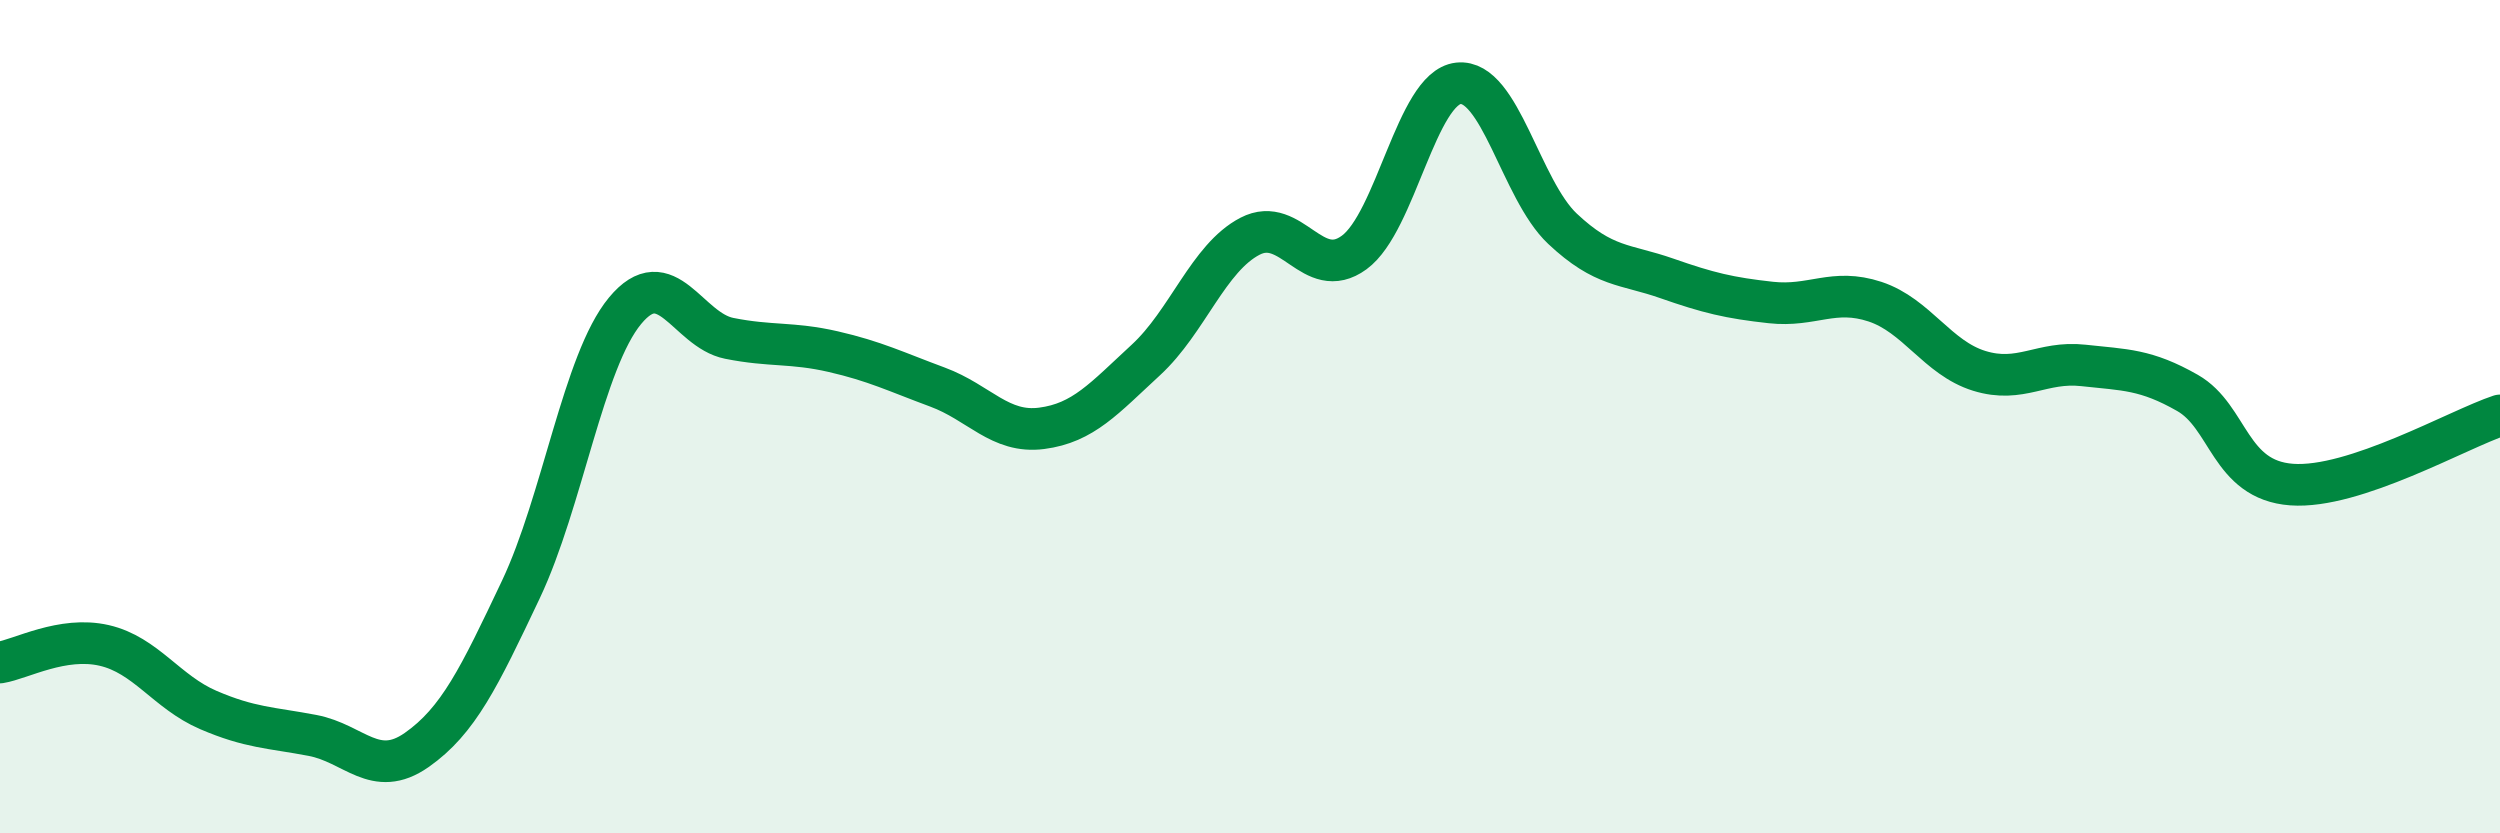
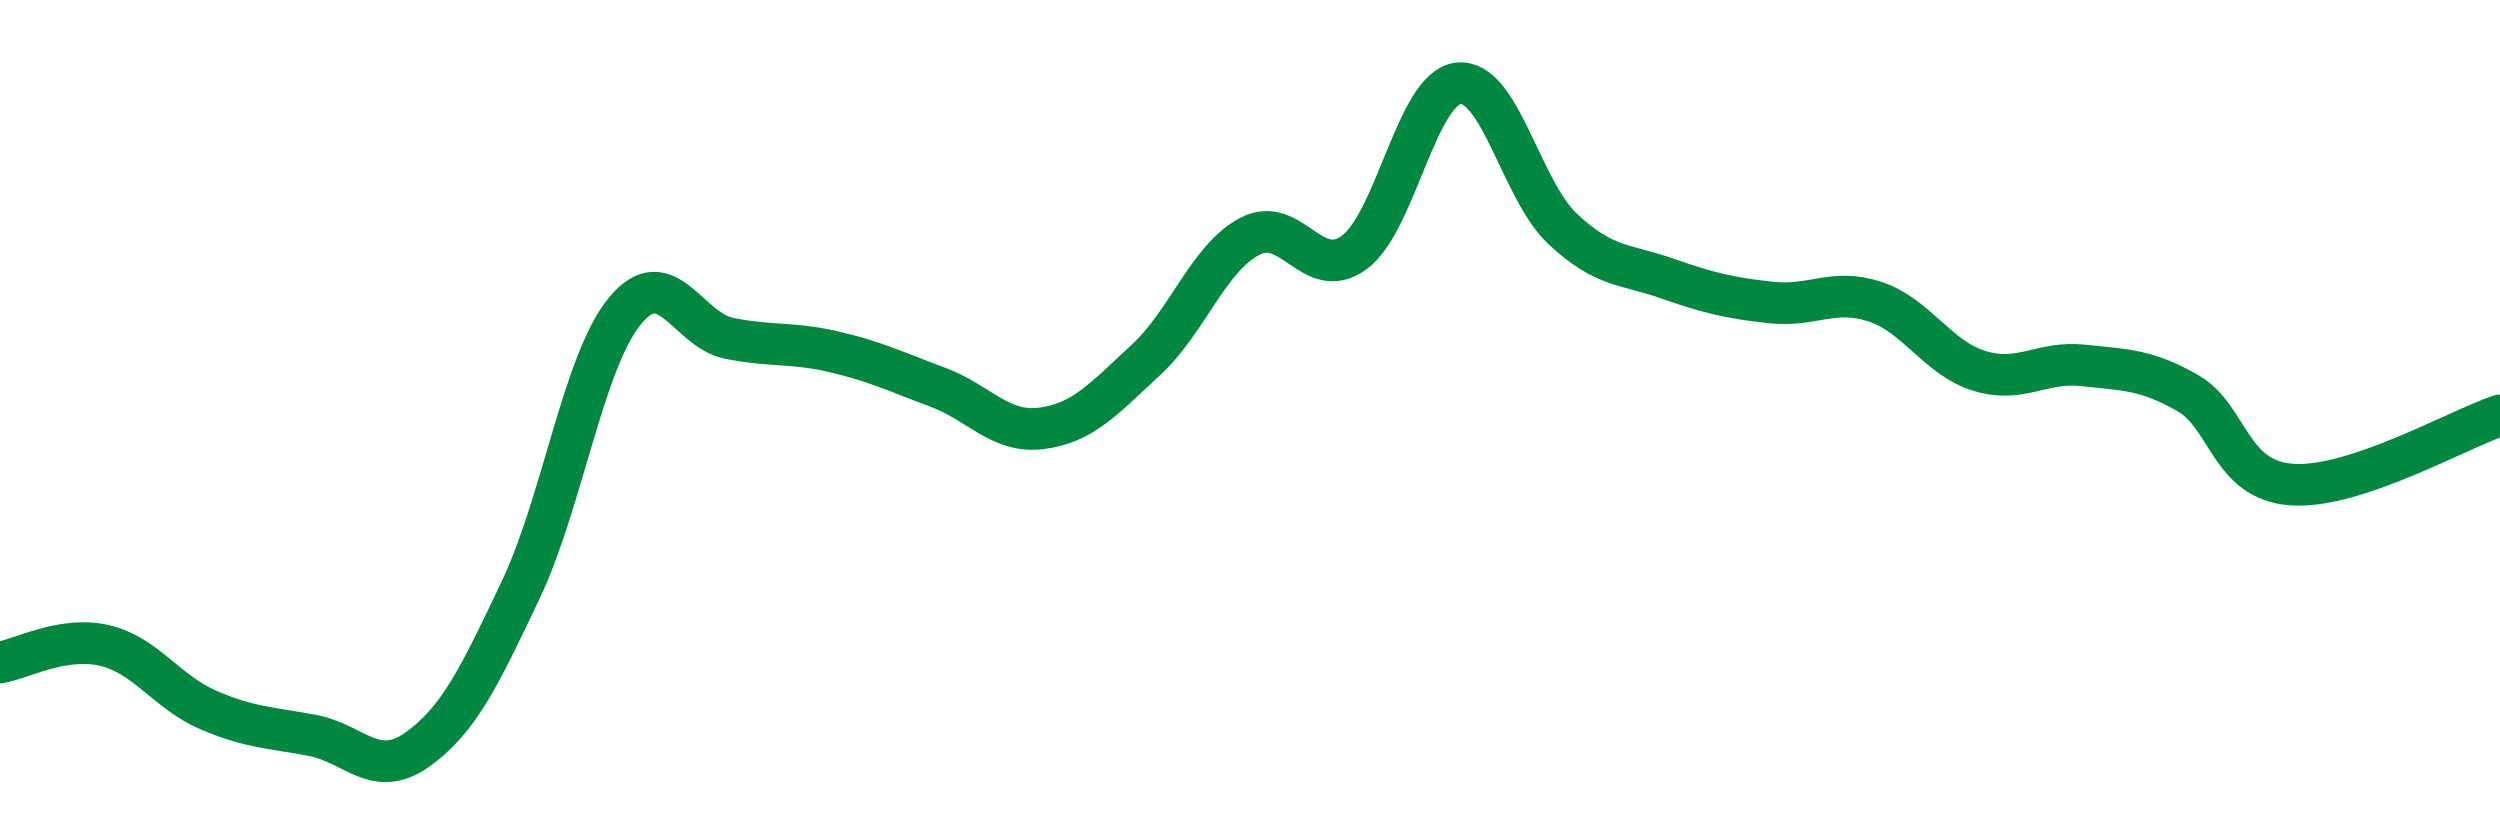
<svg xmlns="http://www.w3.org/2000/svg" width="60" height="20" viewBox="0 0 60 20">
-   <path d="M 0,15.9 C 0.5,15.82 1.5,15.26 2.5,15.49 C 3.5,15.72 4,16.61 5,17.04 C 6,17.47 6.5,17.46 7.5,17.65 C 8.5,17.84 9,18.7 10,18 C 11,17.3 11.5,16.26 12.5,14.15 C 13.5,12.04 14,8.67 15,7.46 C 16,6.25 16.5,7.92 17.5,8.12 C 18.5,8.32 19,8.21 20,8.44 C 21,8.67 21.5,8.92 22.5,9.29 C 23.5,9.66 24,10.41 25,10.28 C 26,10.15 26.5,9.56 27.5,8.64 C 28.5,7.72 29,6.19 30,5.67 C 31,5.15 31.5,6.79 32.5,6.06 C 33.5,5.33 34,2.11 35,2 C 36,1.89 36.5,4.55 37.5,5.49 C 38.5,6.43 39,6.33 40,6.68 C 41,7.03 41.5,7.15 42.5,7.26 C 43.5,7.37 44,6.91 45,7.24 C 46,7.57 46.5,8.59 47.5,8.9 C 48.5,9.21 49,8.66 50,8.77 C 51,8.88 51.5,8.86 52.5,9.43 C 53.5,10 53.5,11.52 55,11.63 C 56.5,11.74 59,10.3 60,9.97L60 20L0 20Z" fill="#008740" opacity="0.1" stroke-linecap="round" stroke-linejoin="round" />
  <path d="M 0,15.9 C 0.5,15.82 1.5,15.26 2.5,15.49 C 3.5,15.72 4,16.61 5,17.04 C 6,17.47 6.5,17.46 7.5,17.65 C 8.5,17.84 9,18.7 10,18 C 11,17.3 11.5,16.26 12.5,14.15 C 13.5,12.04 14,8.67 15,7.46 C 16,6.25 16.5,7.92 17.5,8.12 C 18.5,8.32 19,8.21 20,8.44 C 21,8.67 21.5,8.92 22.5,9.29 C 23.5,9.66 24,10.41 25,10.28 C 26,10.15 26.5,9.56 27.5,8.64 C 28.5,7.72 29,6.19 30,5.67 C 31,5.15 31.5,6.79 32.5,6.06 C 33.5,5.33 34,2.11 35,2 C 36,1.89 36.5,4.55 37.5,5.49 C 38.5,6.43 39,6.33 40,6.68 C 41,7.03 41.5,7.15 42.5,7.26 C 43.5,7.37 44,6.91 45,7.24 C 46,7.57 46.5,8.59 47.5,8.9 C 48.5,9.21 49,8.66 50,8.77 C 51,8.88 51.5,8.86 52.5,9.43 C 53.5,10 53.5,11.52 55,11.63 C 56.5,11.74 59,10.3 60,9.97" stroke="#008740" stroke-width="1" fill="none" stroke-linecap="round" stroke-linejoin="round" />
</svg>